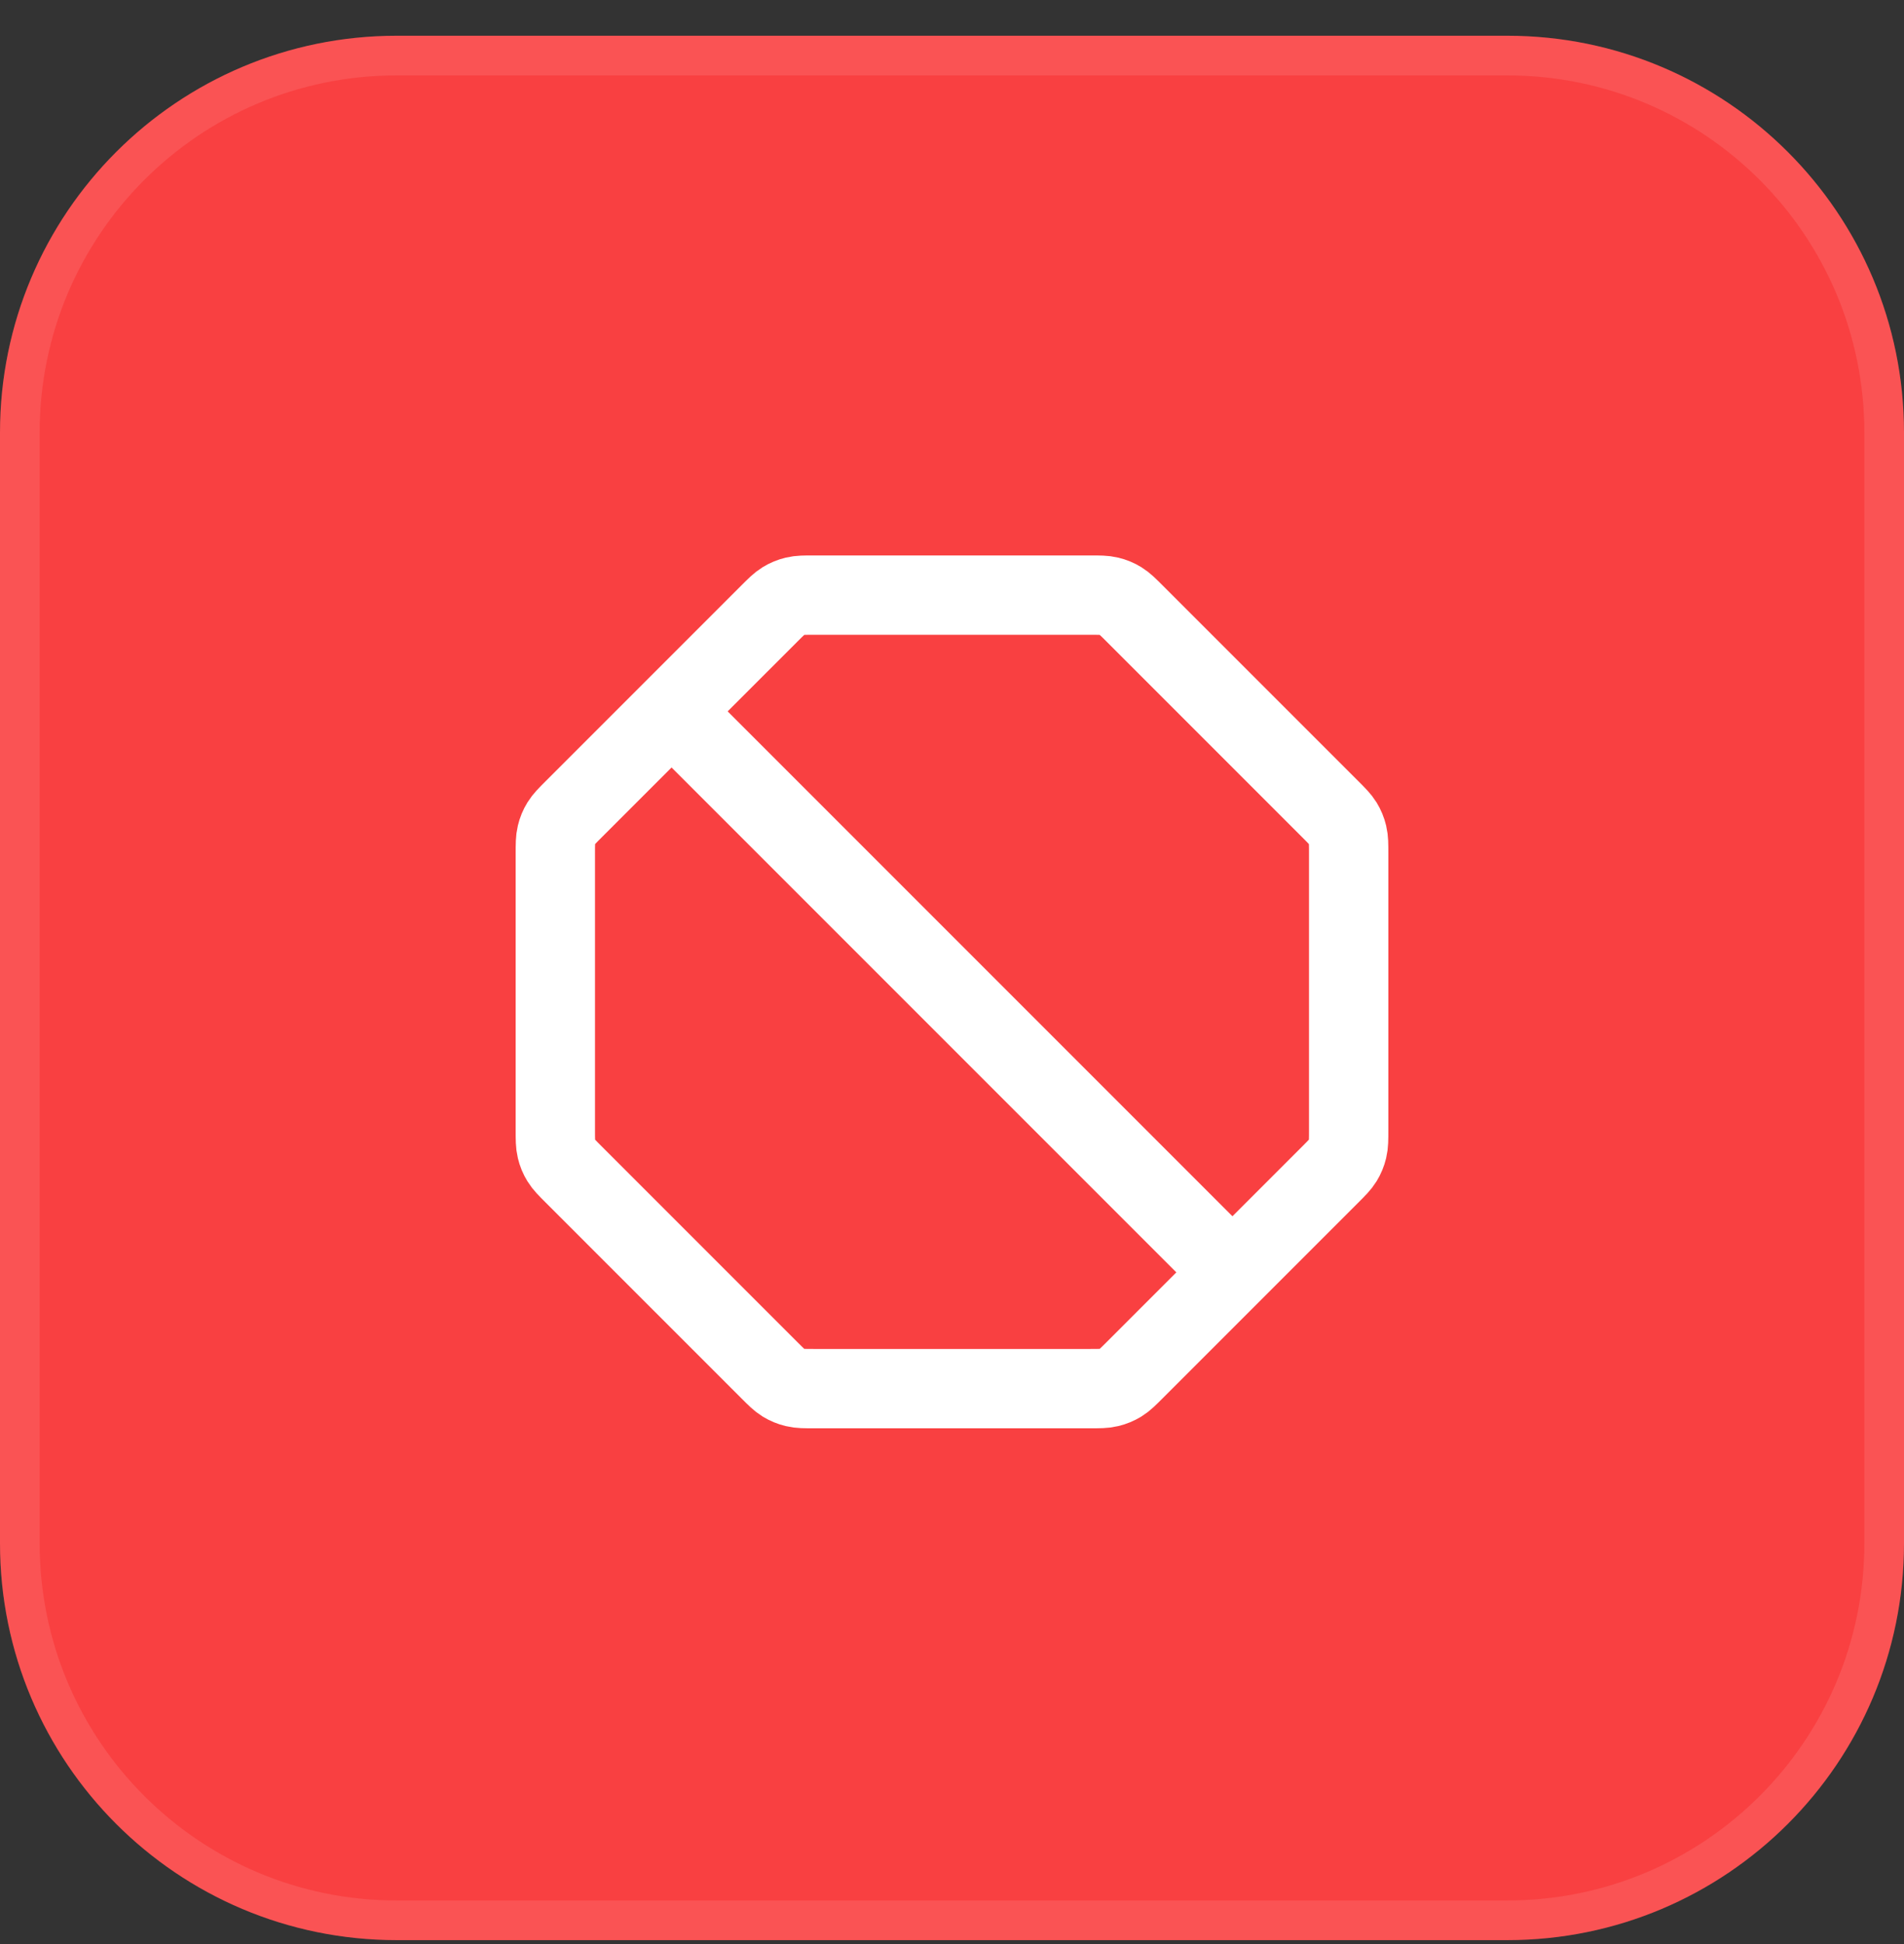
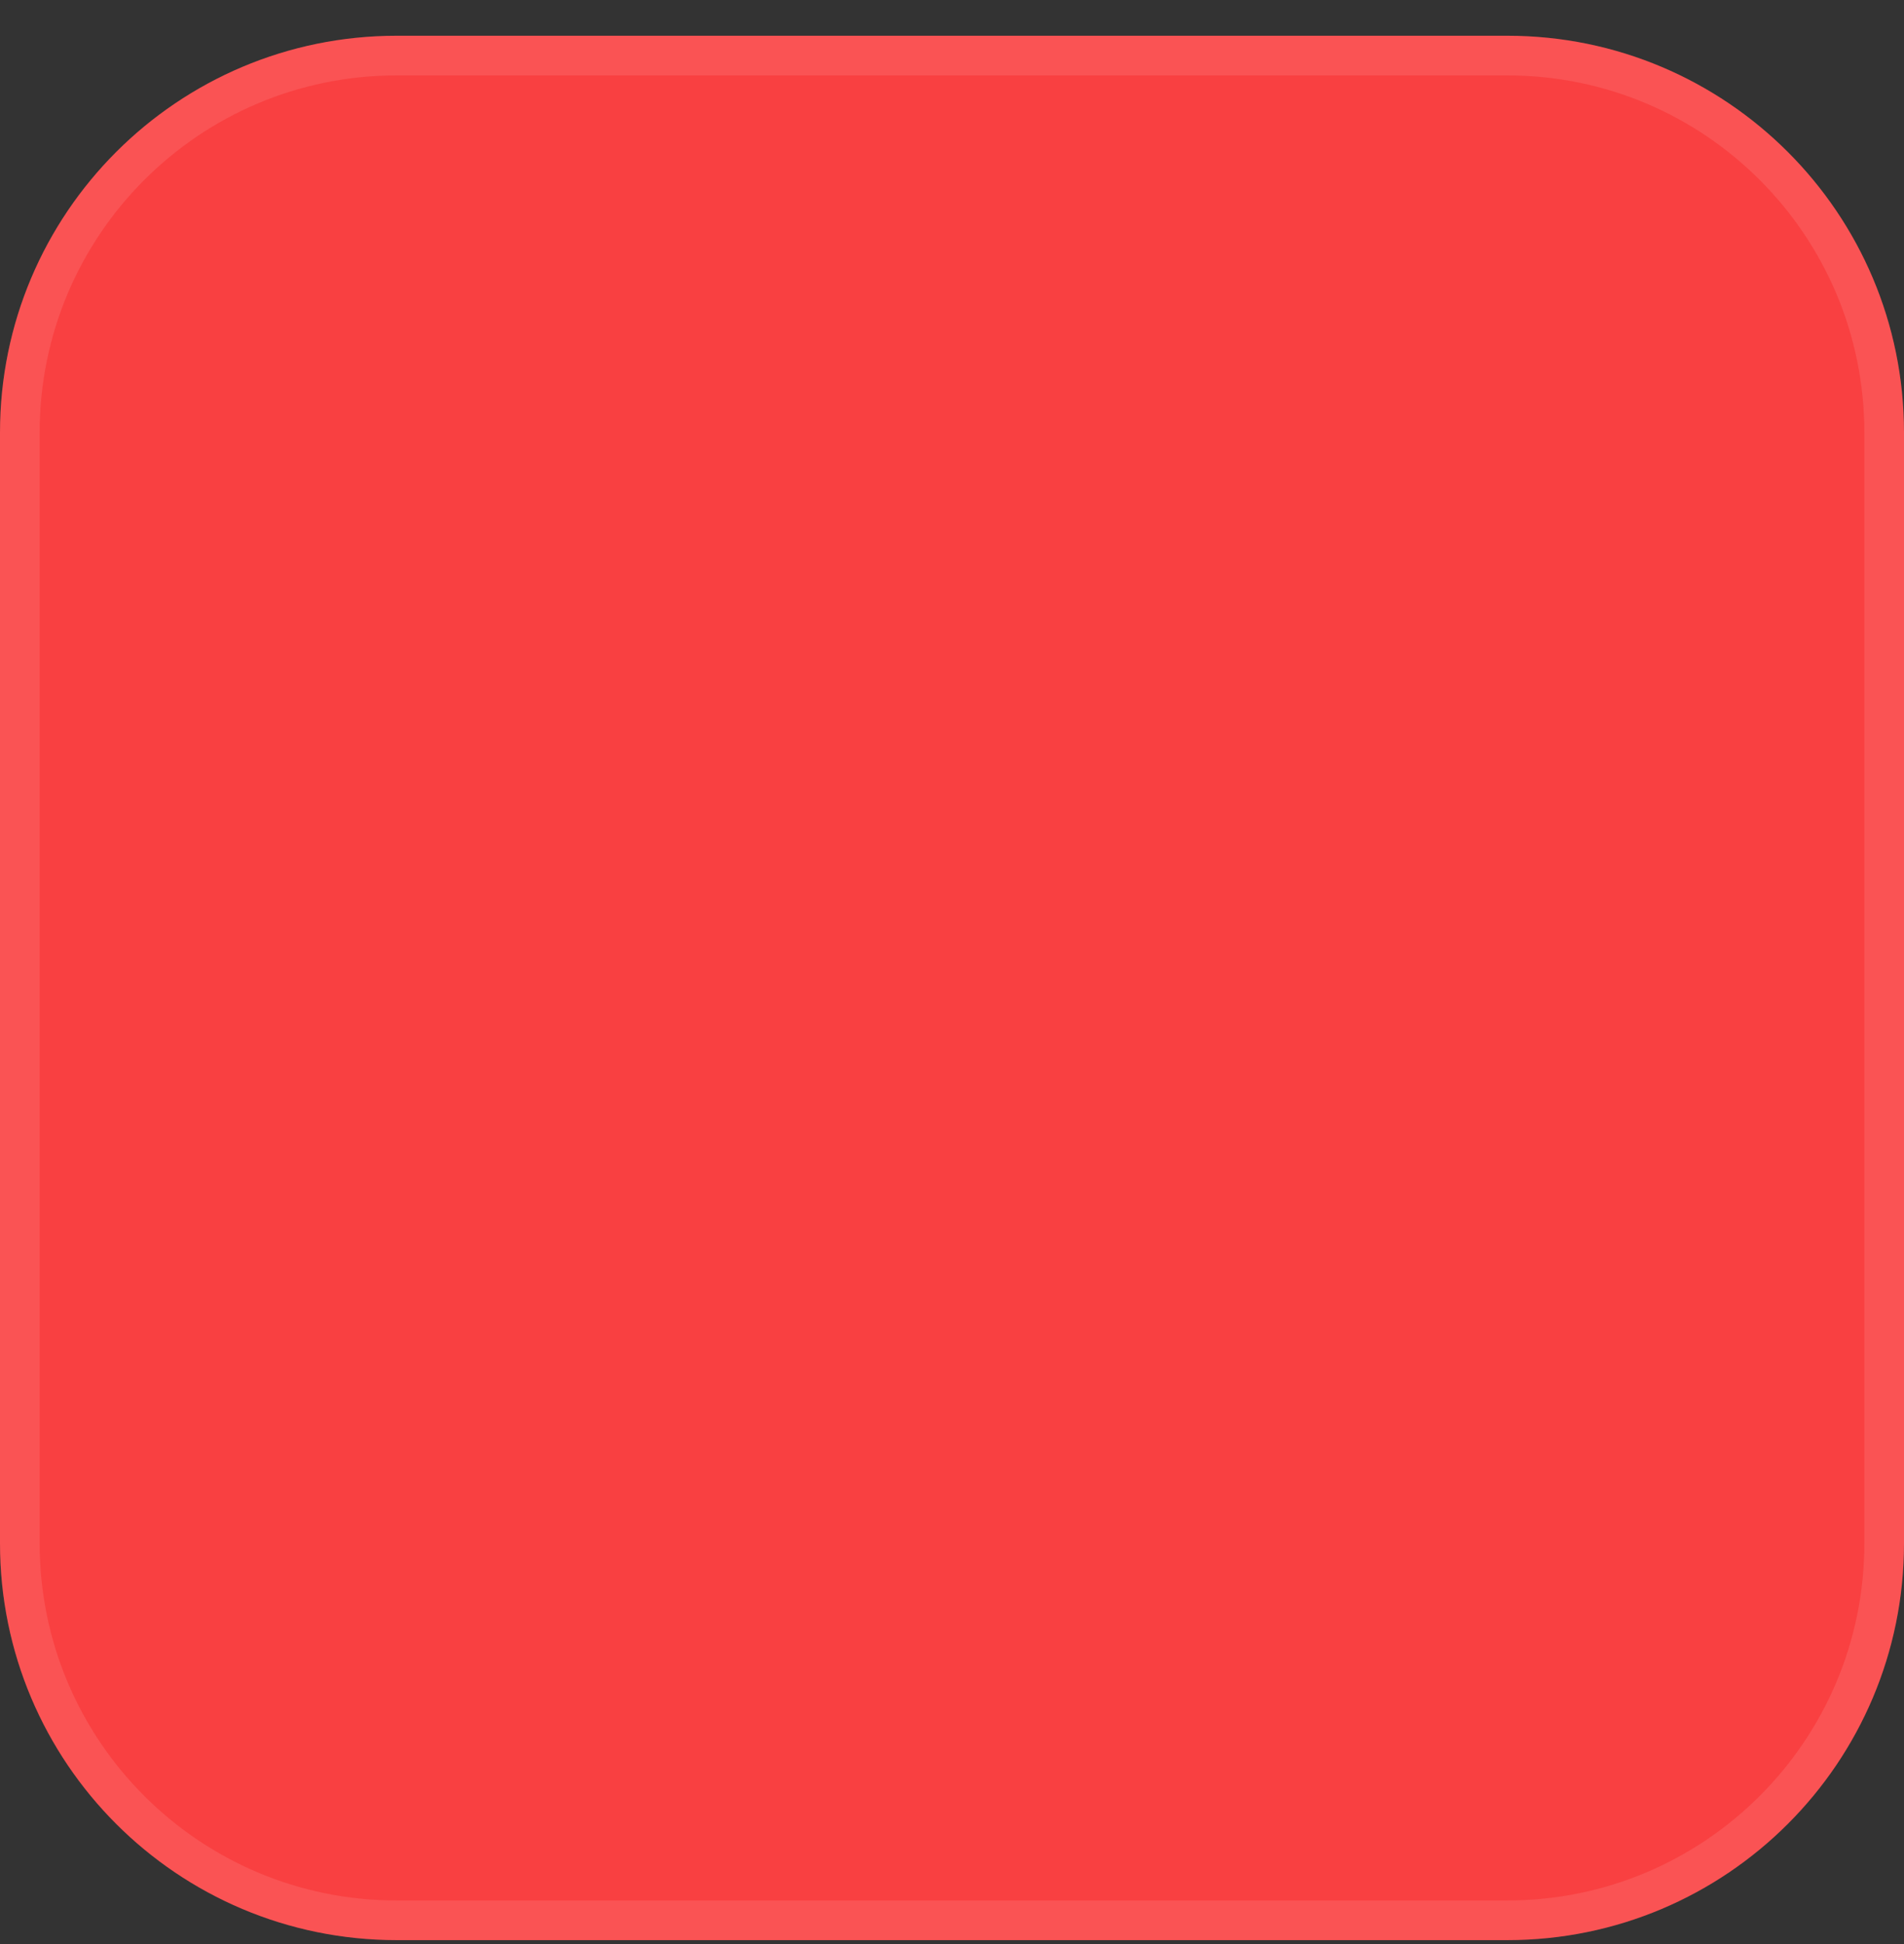
<svg xmlns="http://www.w3.org/2000/svg" width="48" height="49" viewBox="0 0 48 49" fill="none">
  <rect x="0" y="0" width="48" height="49" fill="#333333" stroke="none" />
  <path d="M0 10.901C0 5.379 4.477 0.901 10 0.901H38C43.523 0.901 48 5.379 48 10.901V38.901C48 44.424 43.523 48.901 38 48.901H10C4.477 48.901 0 44.424 0 38.901V10.901Z" fill="#F94041" />
  <path d="M0.5 10.901C0.5 5.655 4.753 1.401 10 1.401H38C43.247 1.401 47.5 5.655 47.5 10.901V38.901C47.5 44.148 43.247 48.401 38 48.401H10C4.753 48.401 0.5 44.148 0.5 38.901V10.901Z" stroke="white" stroke-opacity="0.1" />
-   <path d="M16.93 17.93L31.07 32.07M14 21.523V28.477C14 28.722 14 28.844 14.028 28.959C14.052 29.061 14.092 29.159 14.147 29.248C14.209 29.349 14.296 29.436 14.469 29.609L19.391 34.531C19.564 34.704 19.651 34.791 19.752 34.853C19.841 34.907 19.939 34.948 20.041 34.972C20.156 35 20.278 35 20.523 35H27.477C27.722 35 27.844 35 27.959 34.972C28.061 34.948 28.159 34.907 28.248 34.853C28.349 34.791 28.436 34.704 28.609 34.531L33.531 29.609C33.704 29.436 33.791 29.349 33.853 29.248C33.907 29.159 33.948 29.061 33.972 28.959C34 28.844 34 28.722 34 28.477V21.523C34 21.278 34 21.156 33.972 21.041C33.948 20.939 33.907 20.841 33.853 20.752C33.791 20.651 33.704 20.564 33.531 20.391L28.609 15.469C28.436 15.296 28.349 15.209 28.248 15.147C28.159 15.092 28.061 15.052 27.959 15.028C27.844 15 27.722 15 27.477 15H20.523C20.278 15 20.156 15 20.041 15.028C19.939 15.052 19.841 15.092 19.752 15.147C19.651 15.209 19.564 15.296 19.391 15.469L14.469 20.391C14.296 20.564 14.209 20.651 14.147 20.752C14.092 20.841 14.052 20.939 14.028 21.041C14 21.156 14 21.278 14 21.523Z" stroke="white" stroke-width="2" stroke-linecap="round" stroke-linejoin="round" />
</svg>